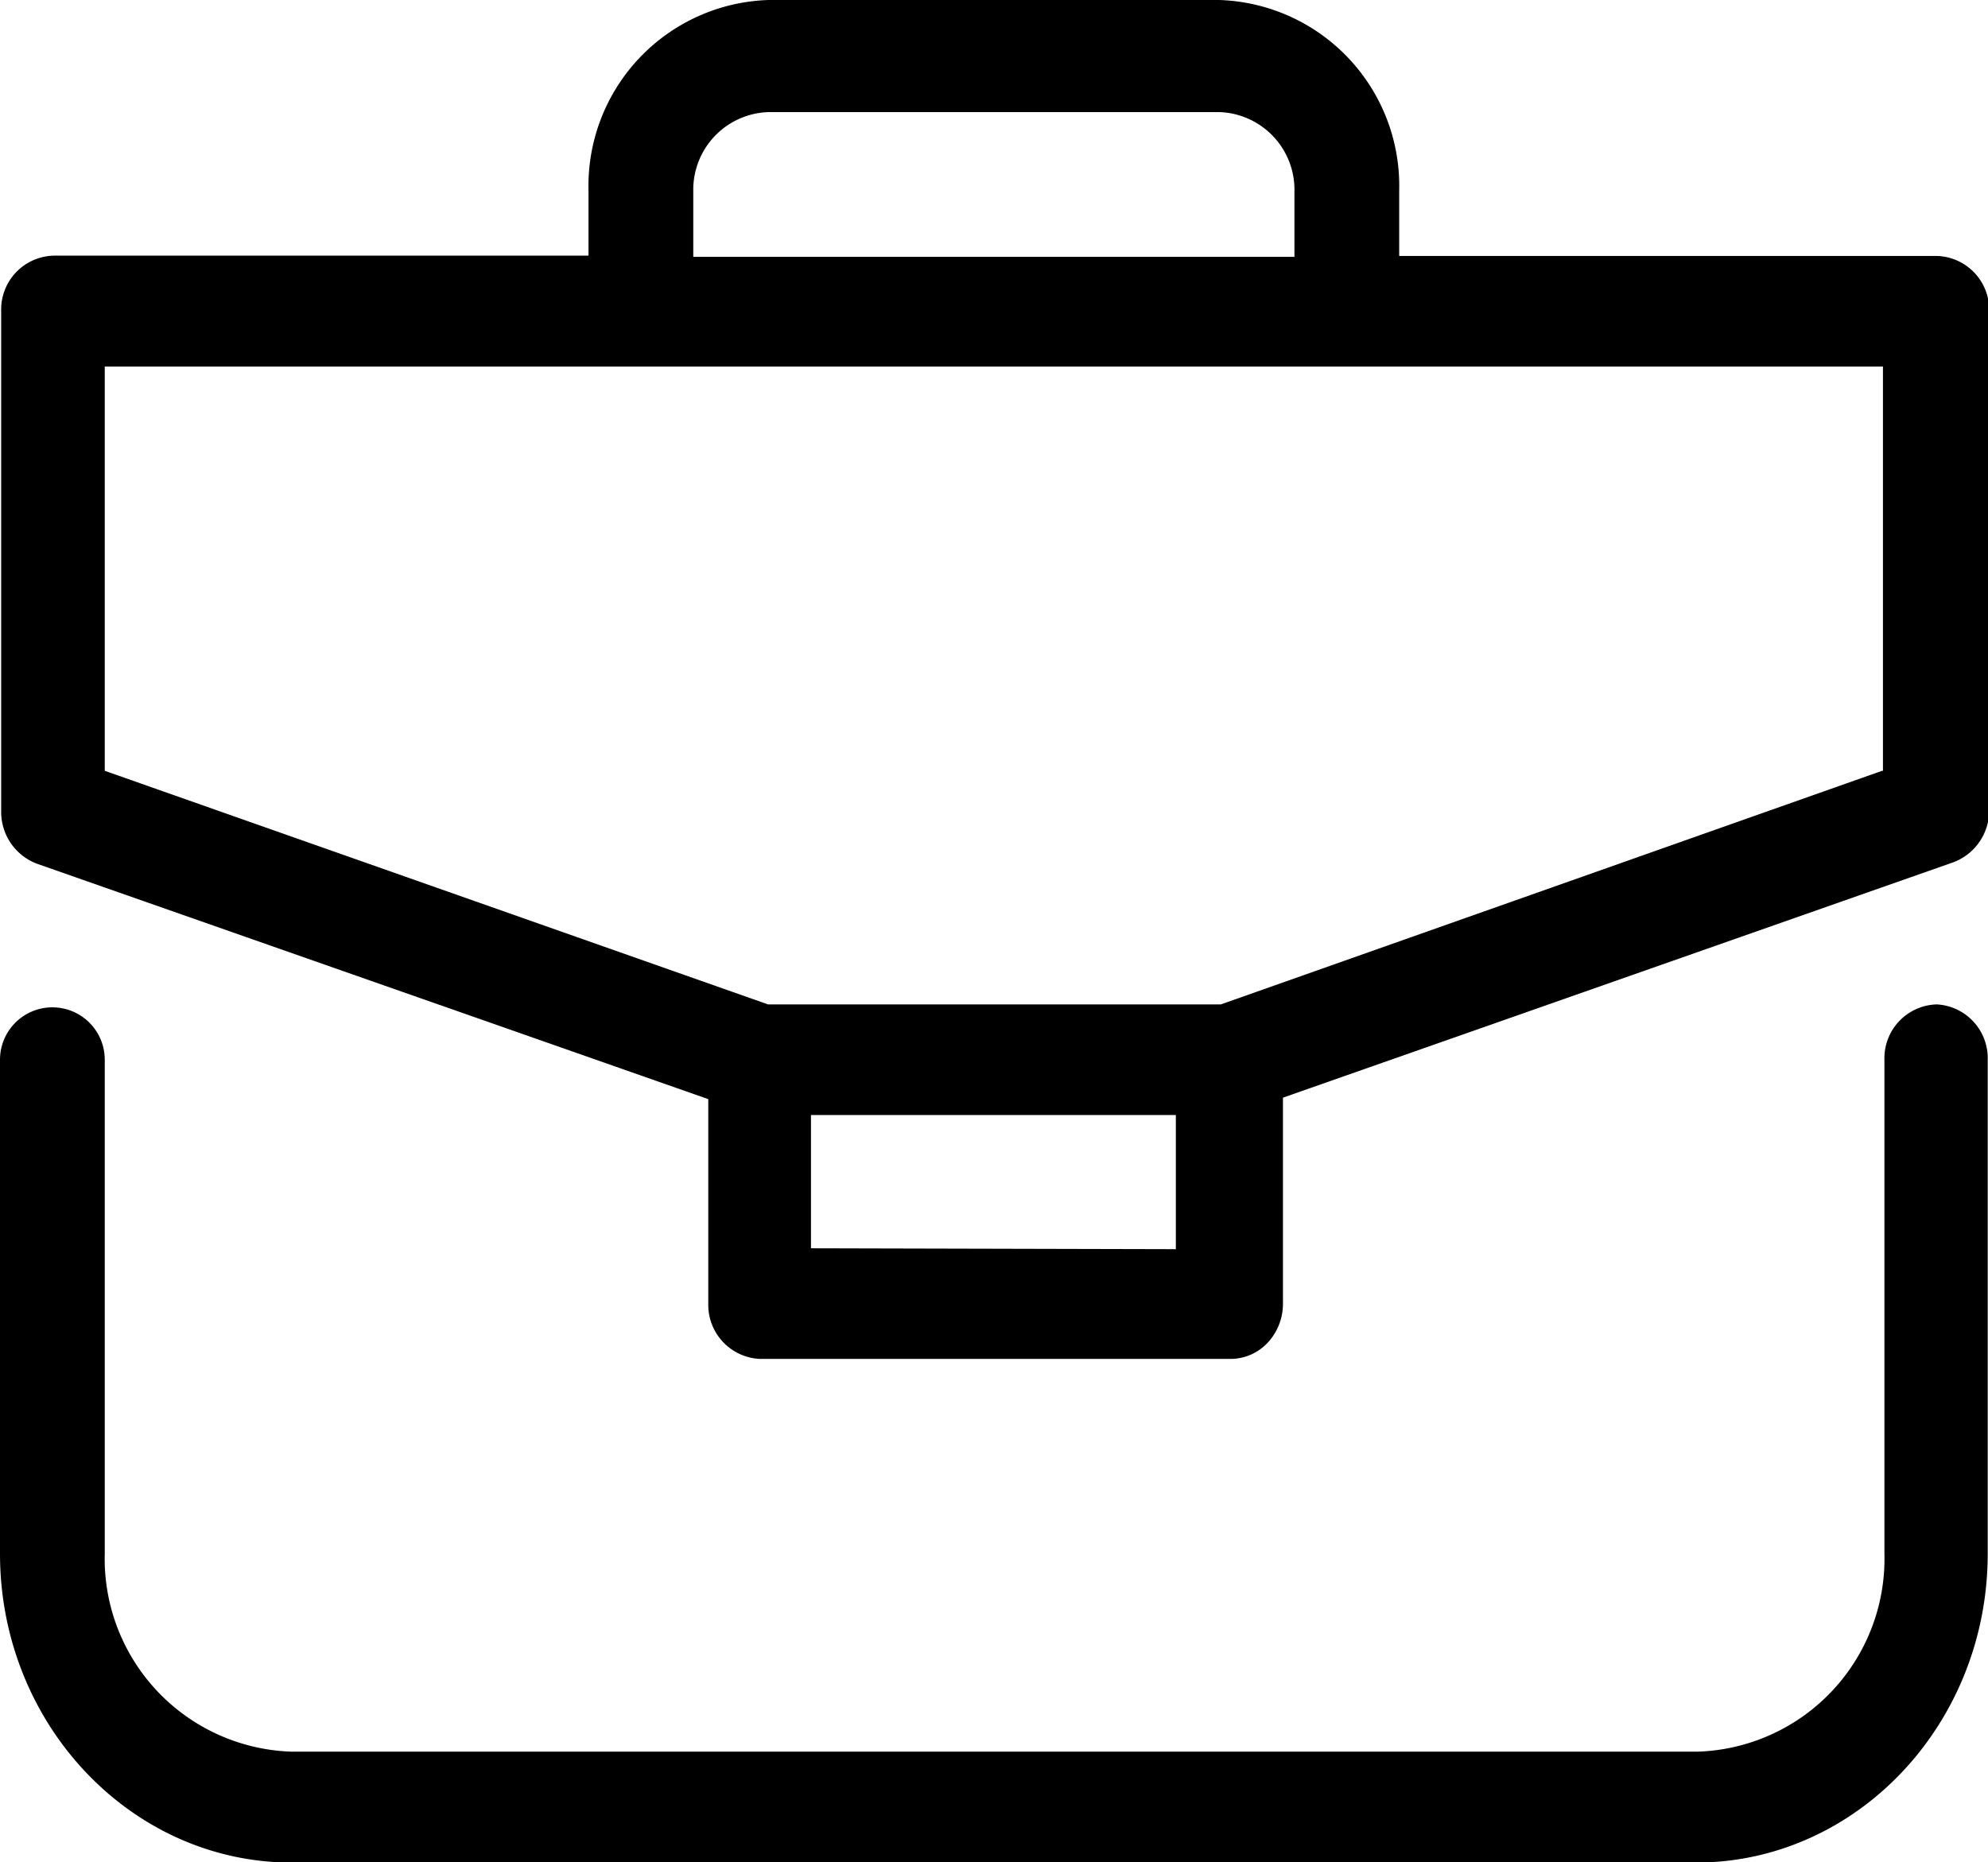
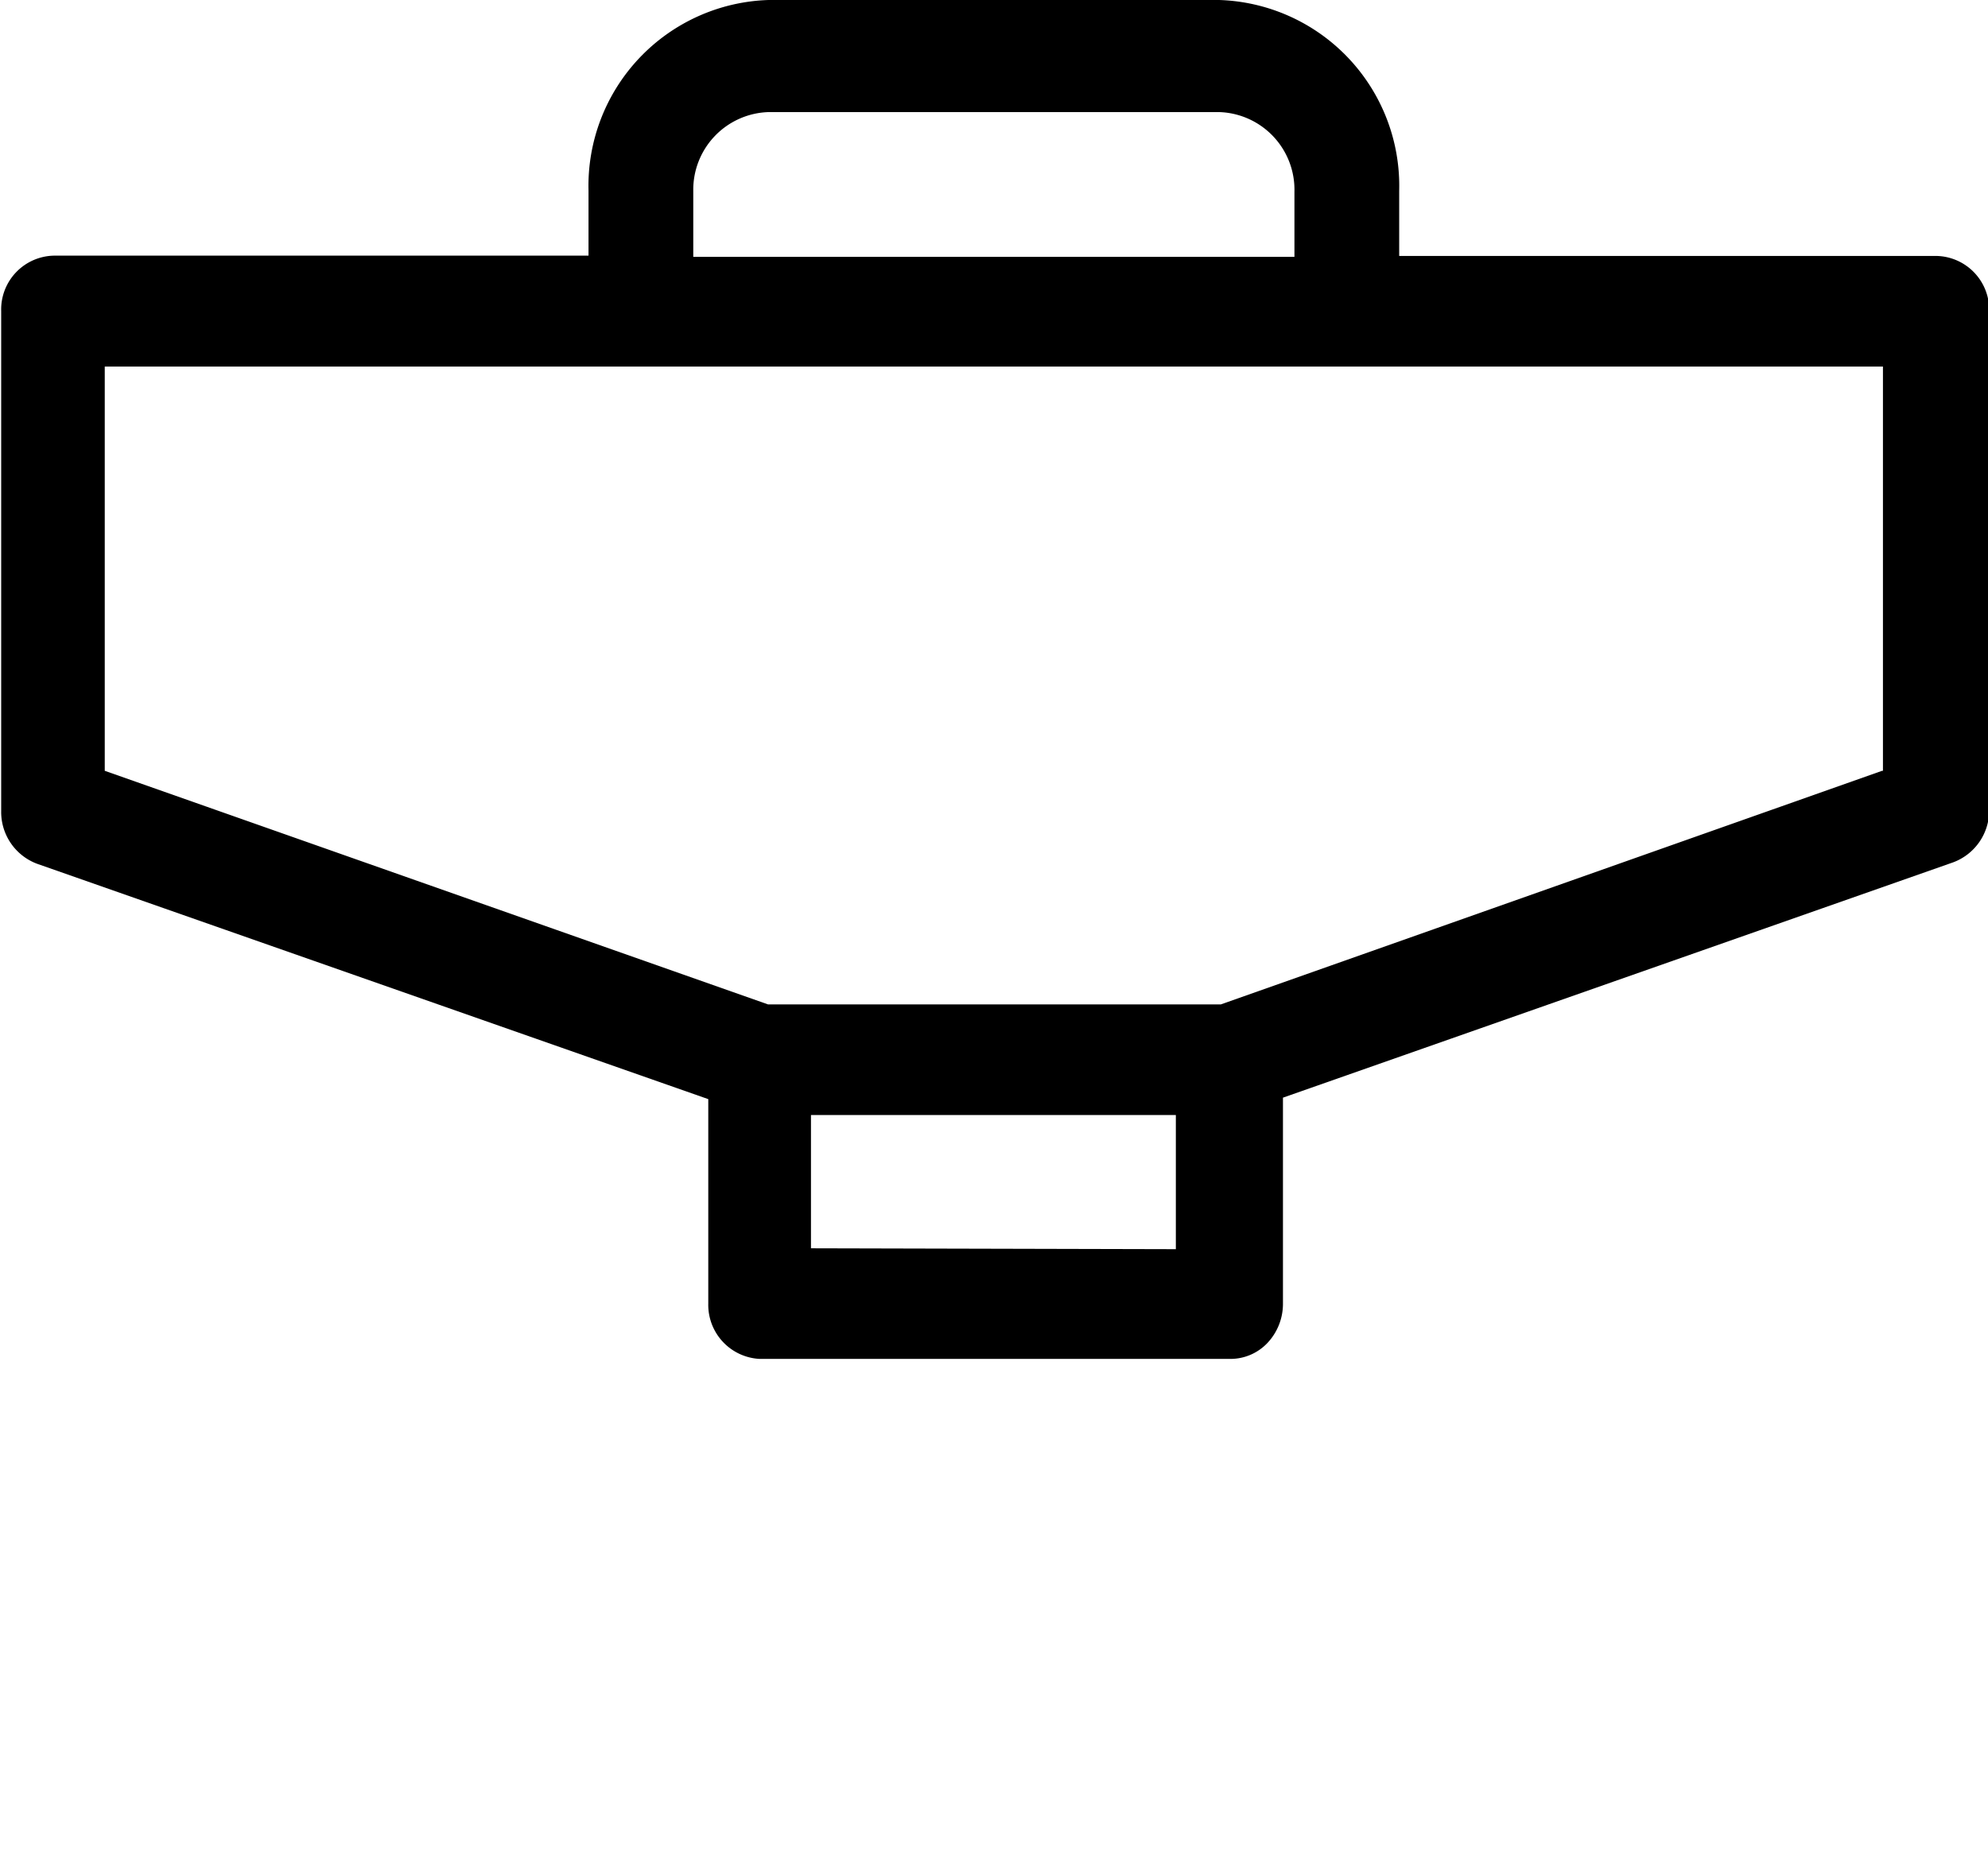
<svg xmlns="http://www.w3.org/2000/svg" id="Capa_1" data-name="Capa 1" viewBox="0 0 67.56 63.29">
  <title>maleta</title>
  <path d="M81,26.89H62.73V24.67a6.32,6.32,0,0,0-6.12-6.48H41.3a6.32,6.32,0,0,0-6.12,6.48v2.21H17a1.83,1.83,0,0,0-1.78,1.88v17a1.88,1.88,0,0,0,1.22,1.79l22.81,8V62.5A1.84,1.84,0,0,0,41,64.38l16,0h0a1.73,1.73,0,0,0,1.26-.55,1.94,1.94,0,0,0,.52-1.33v-7l22.78-8a1.88,1.88,0,0,0,1.22-1.79v-17A1.83,1.83,0,0,0,81,26.89ZM38.74,24.67A2.64,2.64,0,0,1,41.3,22H56.61a2.64,2.64,0,0,1,2.56,2.71v2.21H38.74Zm4,35.95V56.09h12.4v4.56Zm36.4-16.23L56.67,52.33H41.28L18.74,44.39V30.65H79.17V44.39Z" transform="translate(-15.18 -18.19)" />
-   <path d="M81,52.33a1.83,1.83,0,0,0-1.78,1.88V71a6.56,6.56,0,0,1-6.36,6.73H25.1A6.56,6.56,0,0,1,18.74,71V54.21a1.78,1.78,0,1,0-3.56,0V71c0,5.79,4.45,10.5,9.92,10.5H72.81c5.47,0,9.92-4.71,9.92-10.5V54.21A1.83,1.83,0,0,0,81,52.33Z" transform="translate(-15.18 -18.19)" />
</svg>